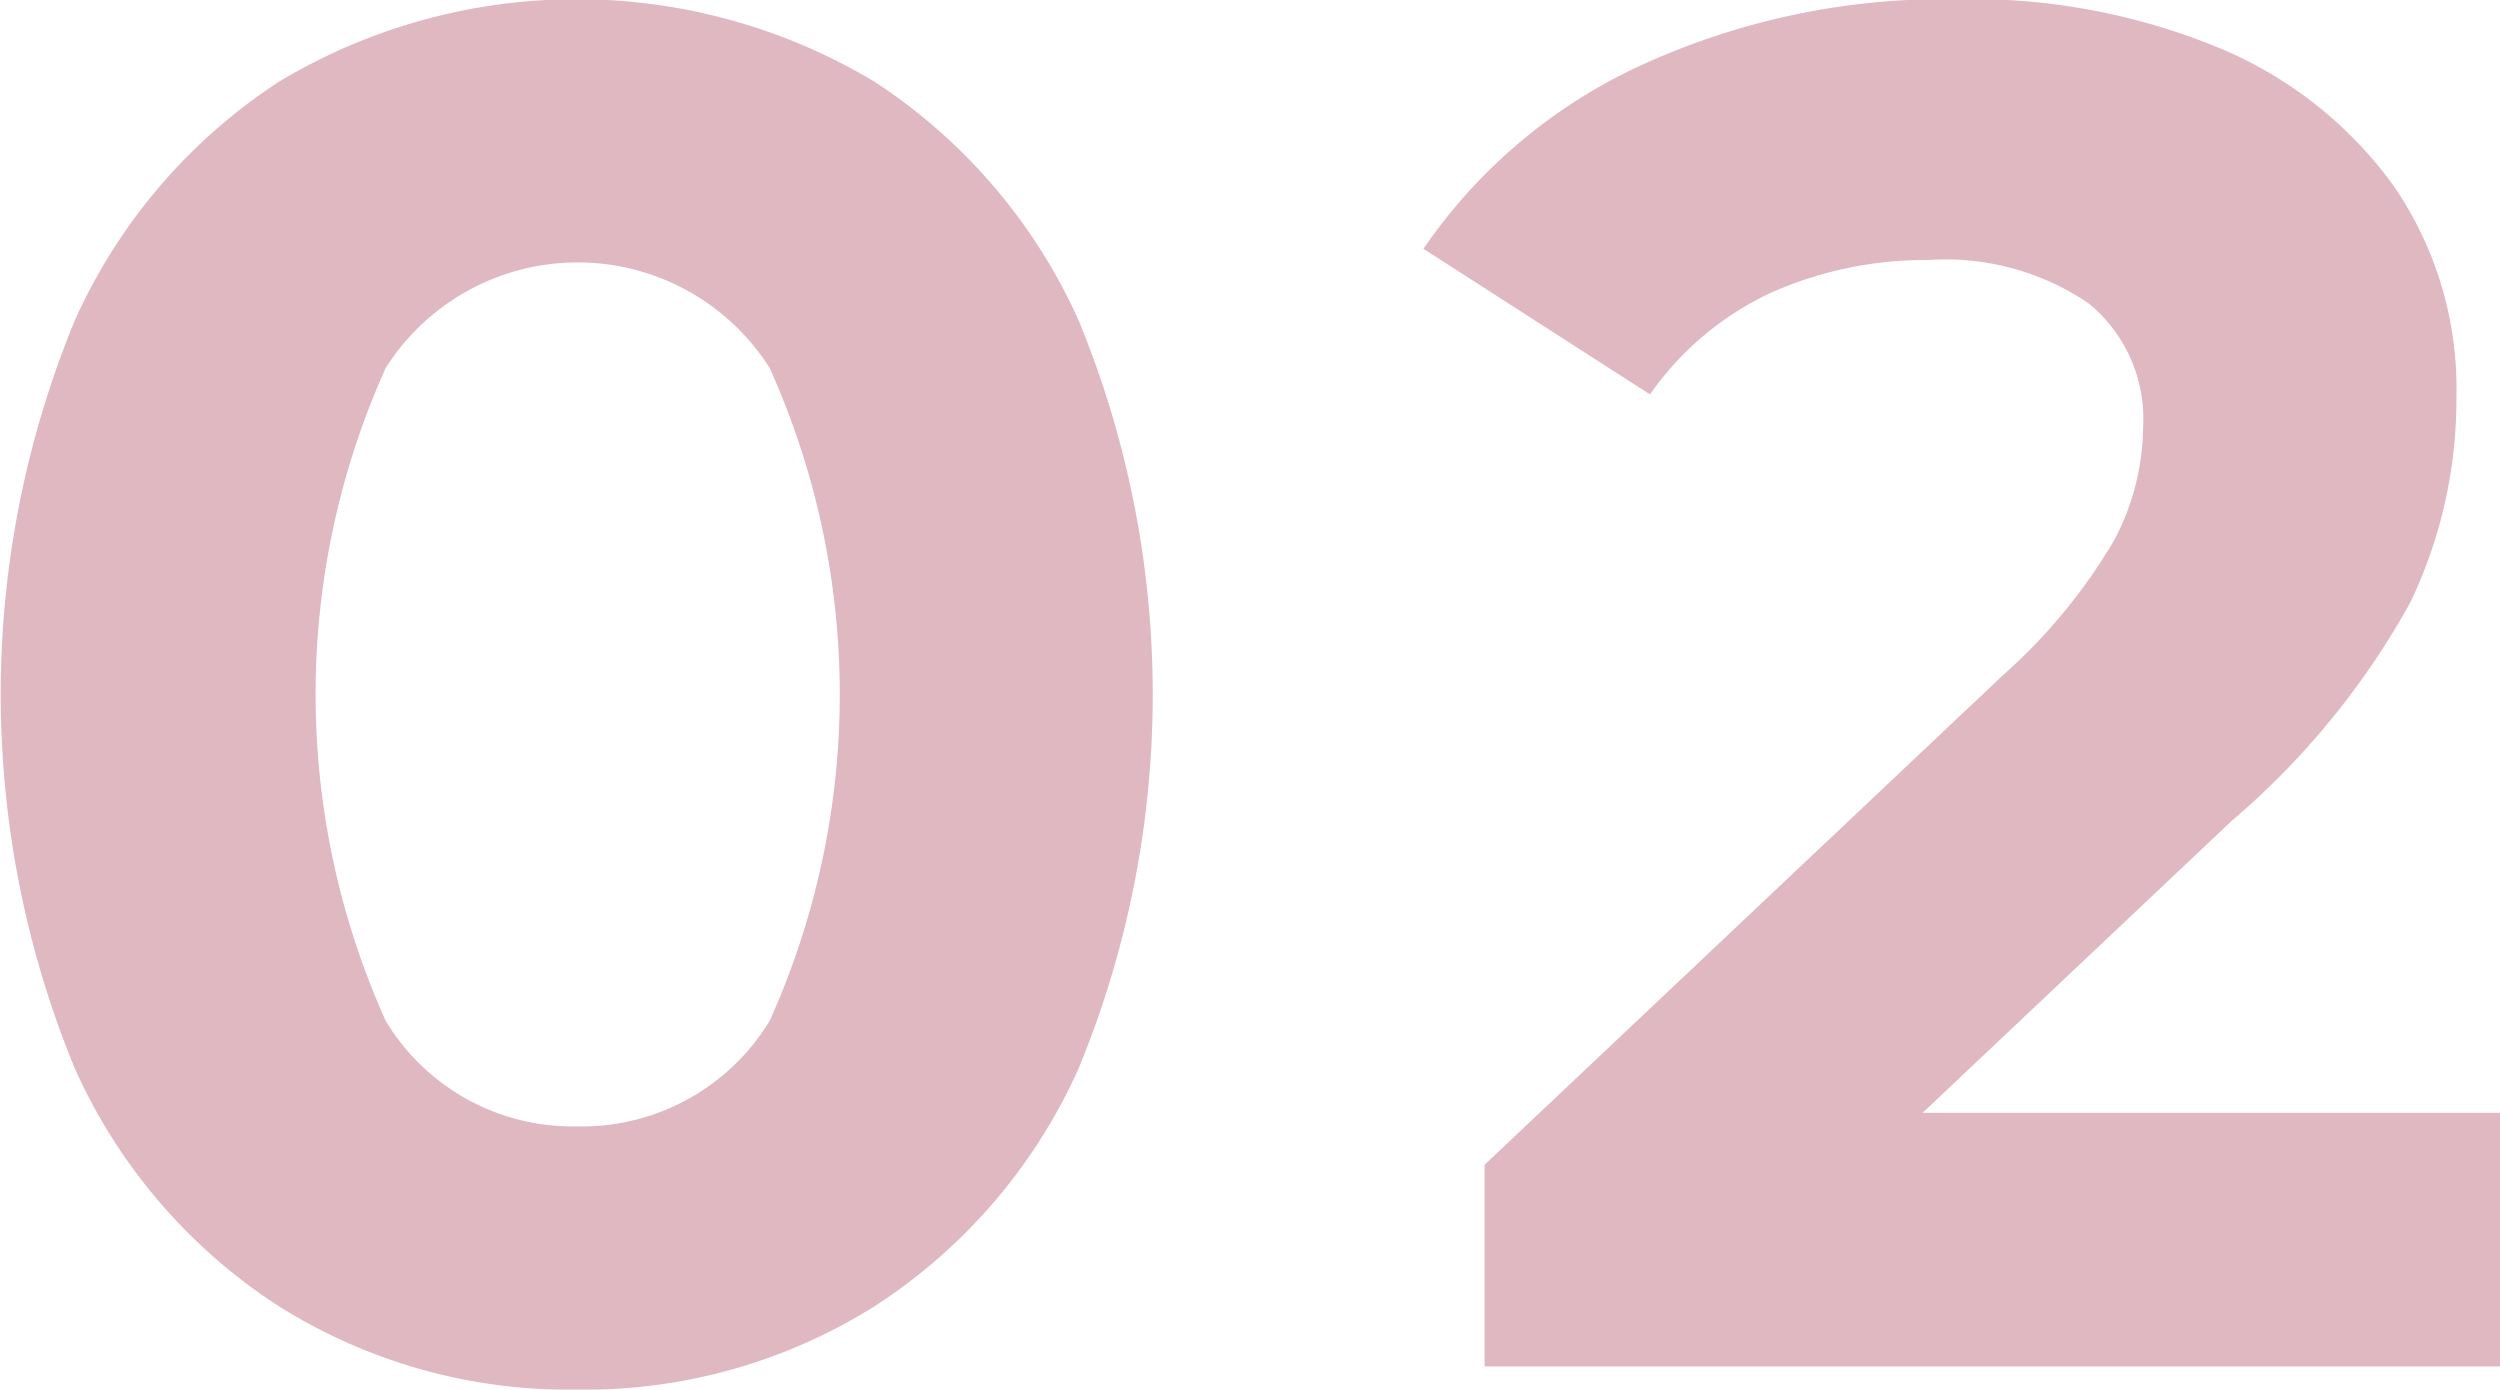
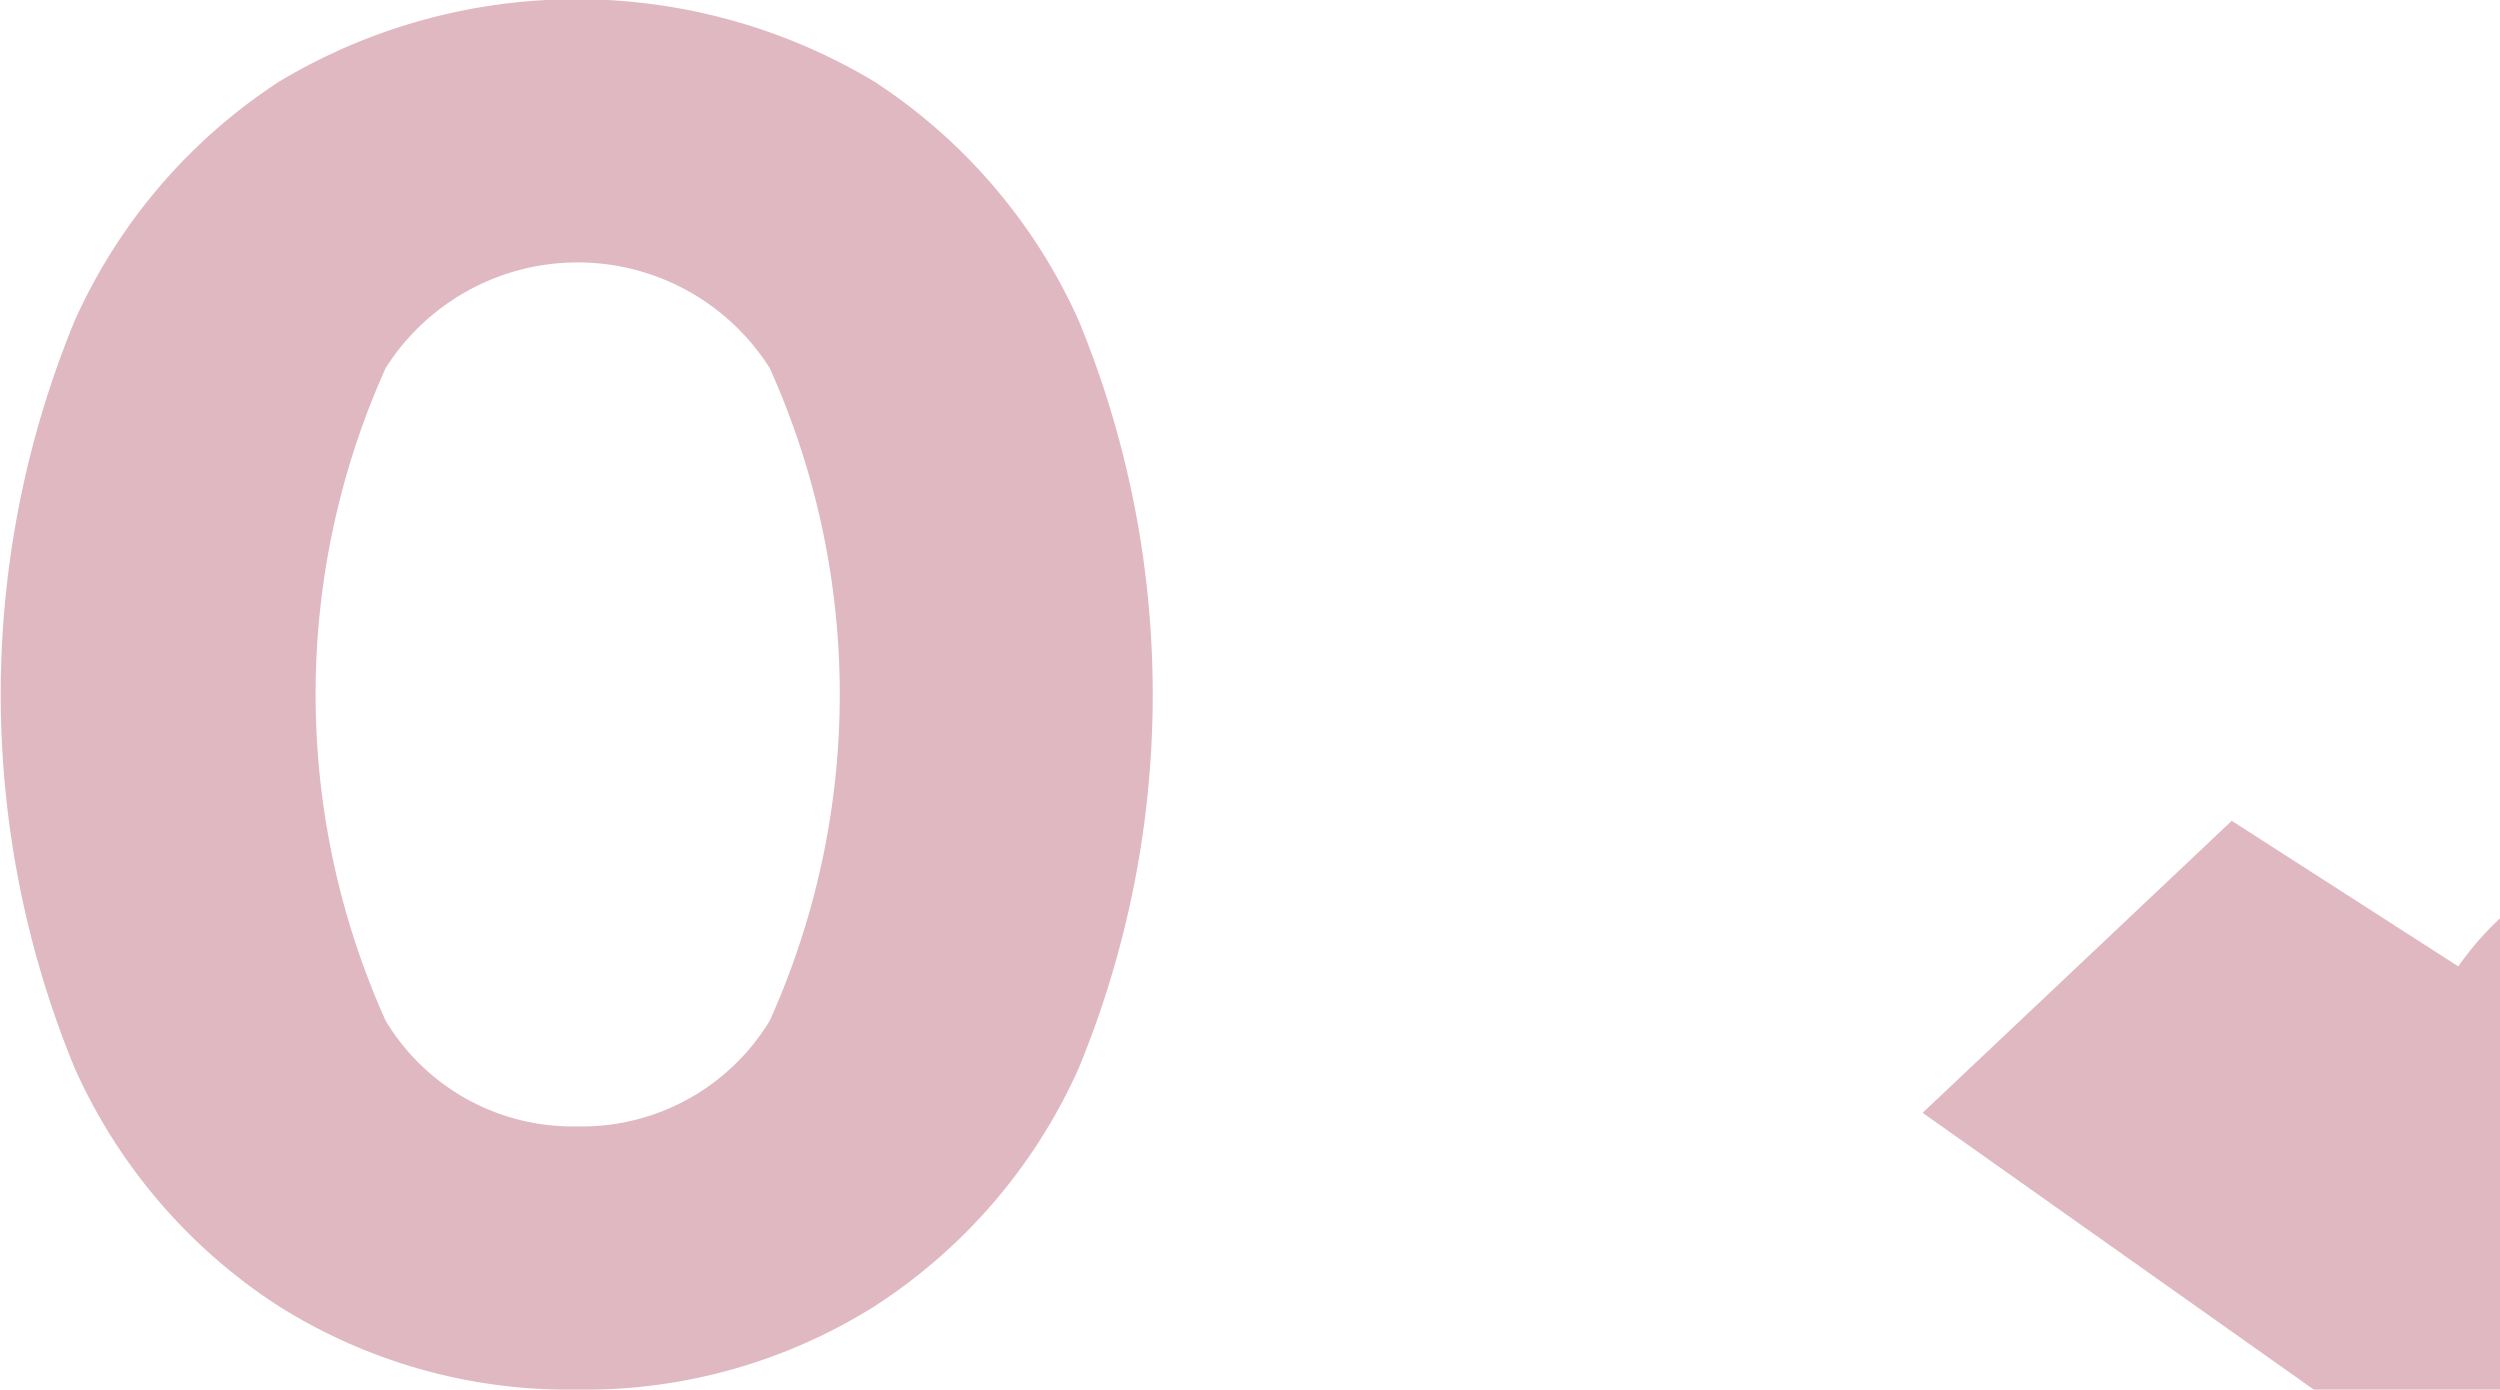
<svg xmlns="http://www.w3.org/2000/svg" width="31.25" height="17.37" viewBox="0 0 31.25 17.37">
  <defs>
    <style>
      .cls-1 {
        fill: #e0b8c2;
        fill-rule: evenodd;
      }
    </style>
  </defs>
-   <path id="_02.svg" data-name="02.svg" class="cls-1" d="M560.49,5776.56a6.8,6.8,0,0,0,3.72-1.04,6.88,6.88,0,0,0,2.556-2.98,12.263,12.263,0,0,0,0-9.34,6.966,6.966,0,0,0-2.556-2.99,7.233,7.233,0,0,0-7.44,0,6.966,6.966,0,0,0-2.556,2.99,12.263,12.263,0,0,0,0,9.34,6.88,6.88,0,0,0,2.556,2.98,6.8,6.8,0,0,0,3.72,1.04h0Zm0-3.29a2.727,2.727,0,0,1-2.388-1.32,9.939,9.939,0,0,1,0-8.16,2.842,2.842,0,0,1,4.8,0,9.939,9.939,0,0,1,0,8.16,2.747,2.747,0,0,1-2.412,1.32h0Zm16.824-.17,3.864-3.65a9.818,9.818,0,0,0,2.232-2.73,5.873,5.873,0,0,0,.576-2.57,4.464,4.464,0,0,0-.78-2.63,5.1,5.1,0,0,0-2.184-1.73,8.108,8.108,0,0,0-3.276-.61,9.086,9.086,0,0,0-3.96.83,6.67,6.67,0,0,0-2.712,2.29l2.832,1.82a3.815,3.815,0,0,1,1.488-1.26,4.751,4.751,0,0,1,1.992-.42,3.183,3.183,0,0,1,2,.54,1.863,1.863,0,0,1,.684,1.55,3.076,3.076,0,0,1-.36,1.41,6.991,6.991,0,0,1-1.392,1.69l-6.48,6.12v2.52h12.7v-3.17h-7.224Z" transform="translate(-553.281 -5759.19)" />
+   <path id="_02.svg" data-name="02.svg" class="cls-1" d="M560.49,5776.56a6.8,6.8,0,0,0,3.72-1.04,6.88,6.88,0,0,0,2.556-2.98,12.263,12.263,0,0,0,0-9.34,6.966,6.966,0,0,0-2.556-2.99,7.233,7.233,0,0,0-7.44,0,6.966,6.966,0,0,0-2.556,2.99,12.263,12.263,0,0,0,0,9.34,6.88,6.88,0,0,0,2.556,2.98,6.8,6.8,0,0,0,3.72,1.04h0Zm0-3.29a2.727,2.727,0,0,1-2.388-1.32,9.939,9.939,0,0,1,0-8.16,2.842,2.842,0,0,1,4.8,0,9.939,9.939,0,0,1,0,8.16,2.747,2.747,0,0,1-2.412,1.32h0Zm16.824-.17,3.864-3.65l2.832,1.82a3.815,3.815,0,0,1,1.488-1.26,4.751,4.751,0,0,1,1.992-.42,3.183,3.183,0,0,1,2,.54,1.863,1.863,0,0,1,.684,1.55,3.076,3.076,0,0,1-.36,1.41,6.991,6.991,0,0,1-1.392,1.69l-6.48,6.12v2.52h12.7v-3.17h-7.224Z" transform="translate(-553.281 -5759.19)" />
</svg>